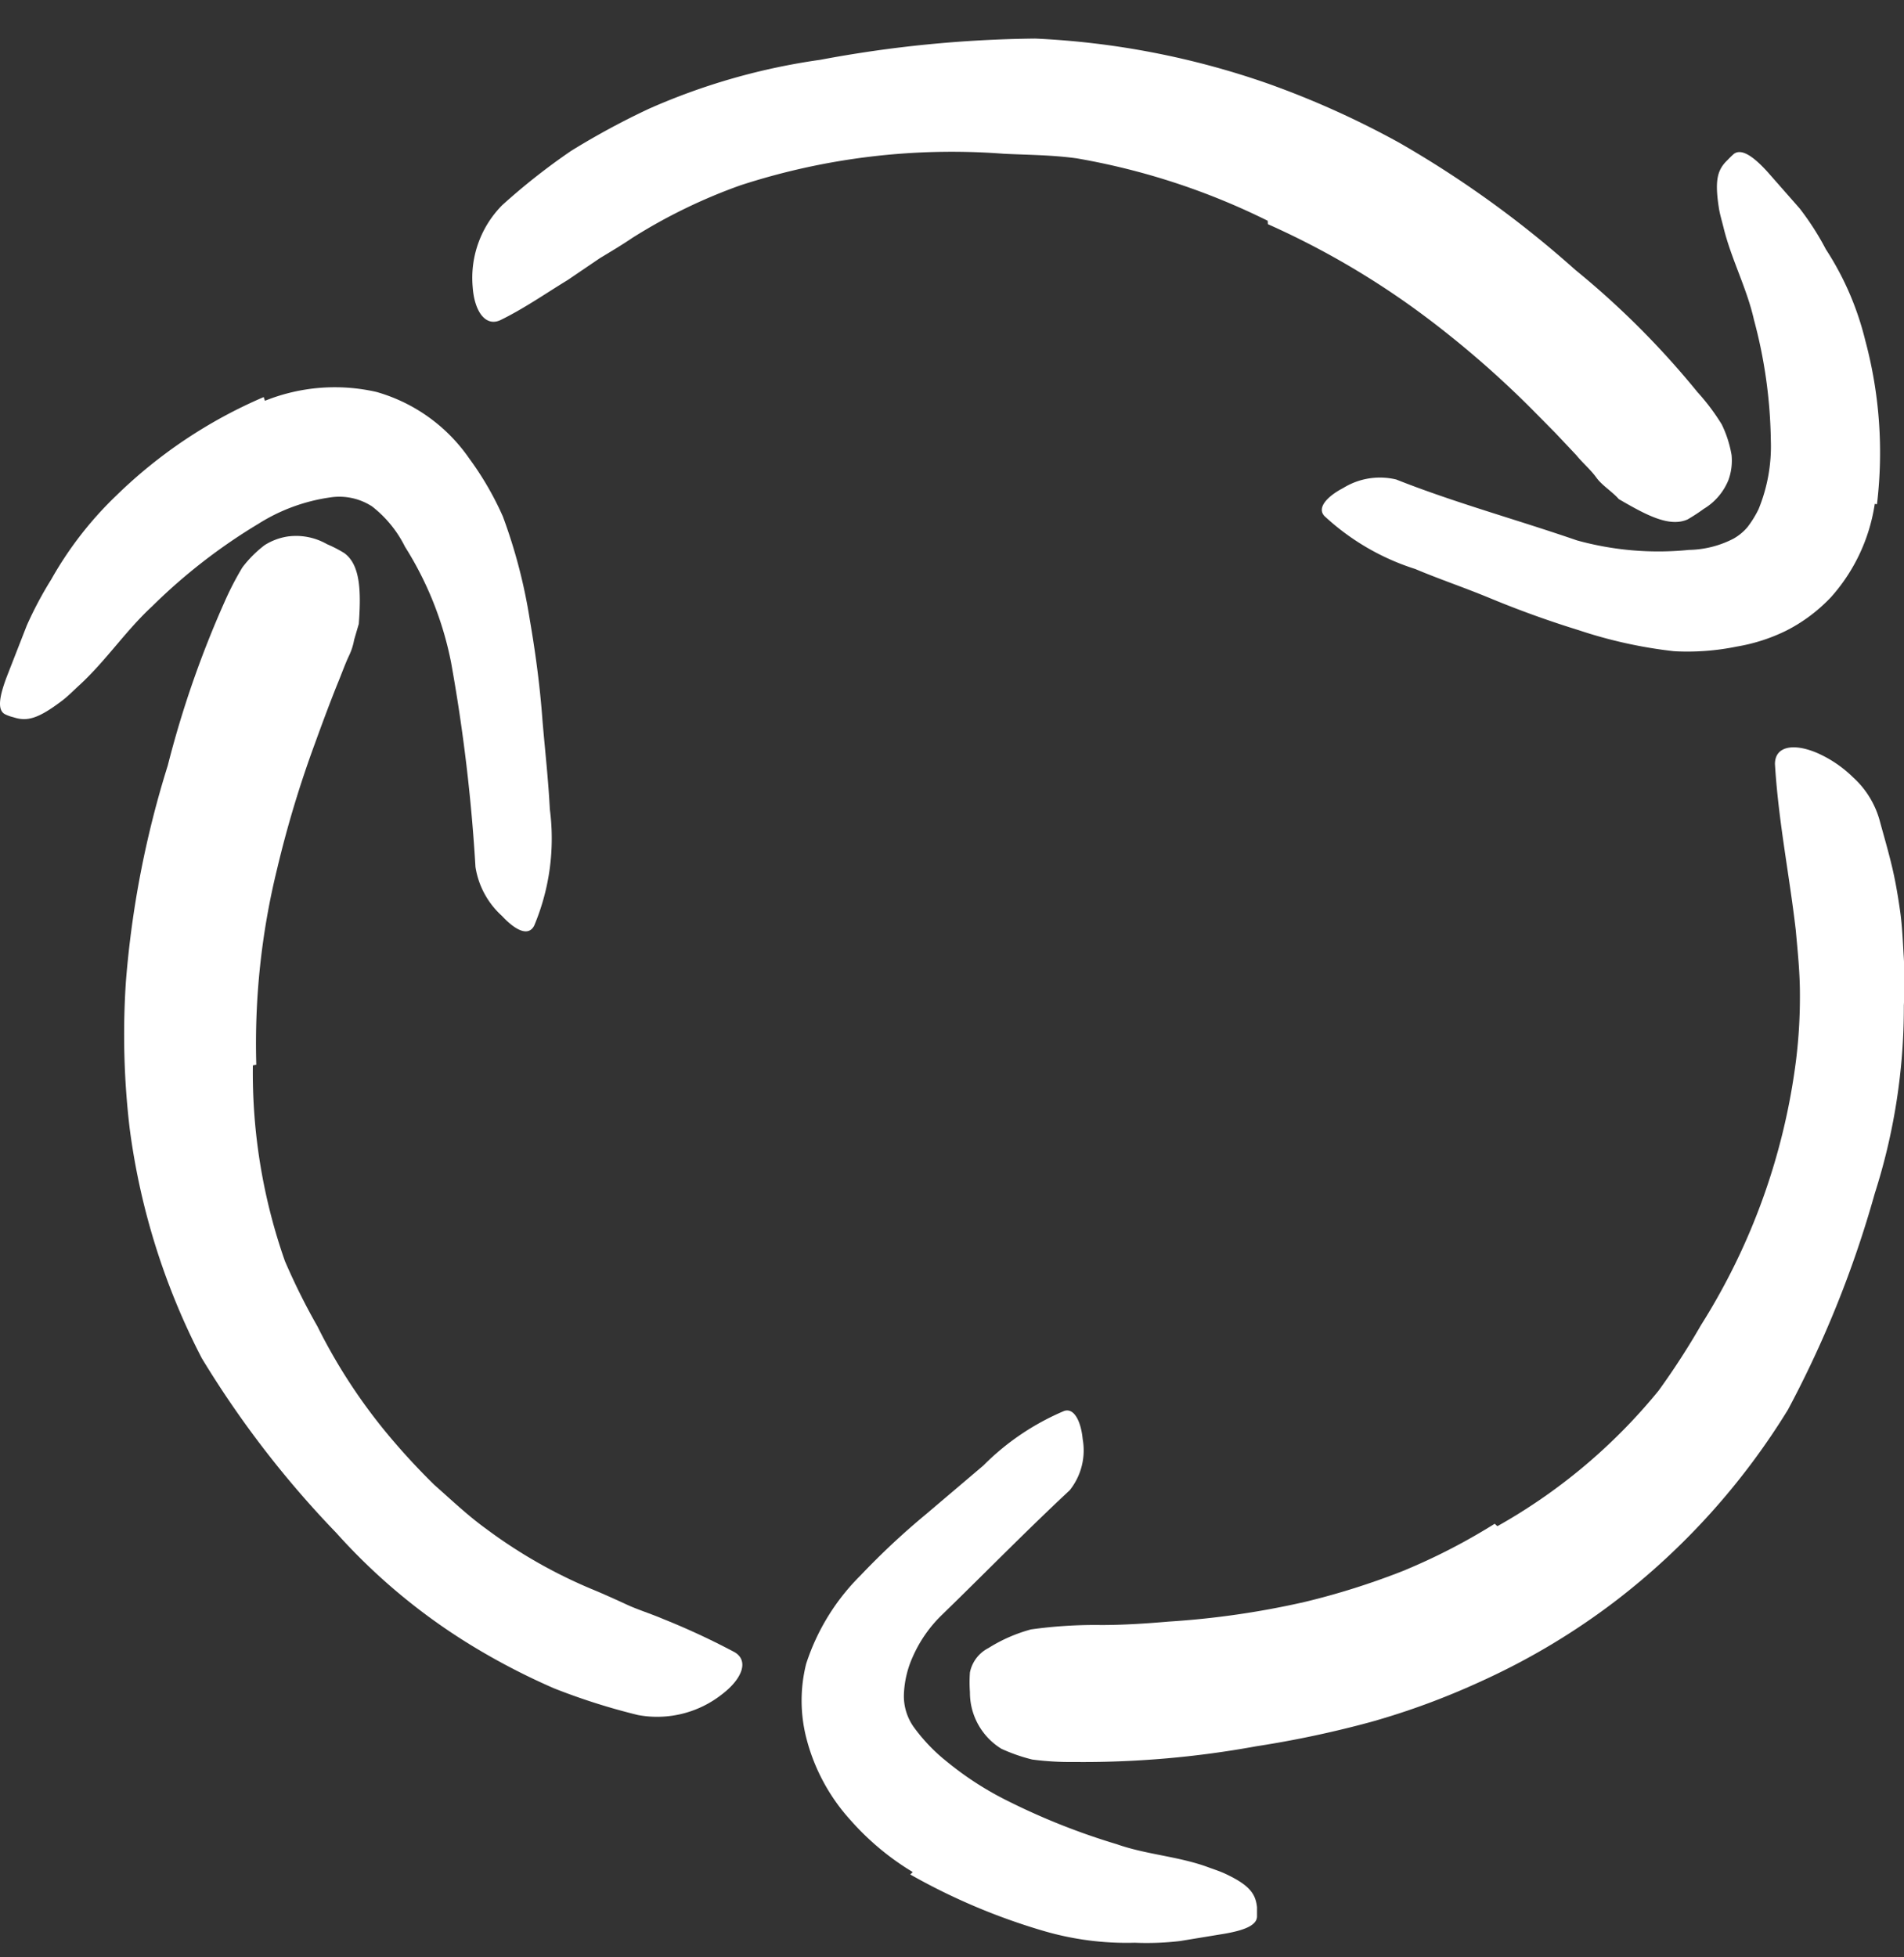
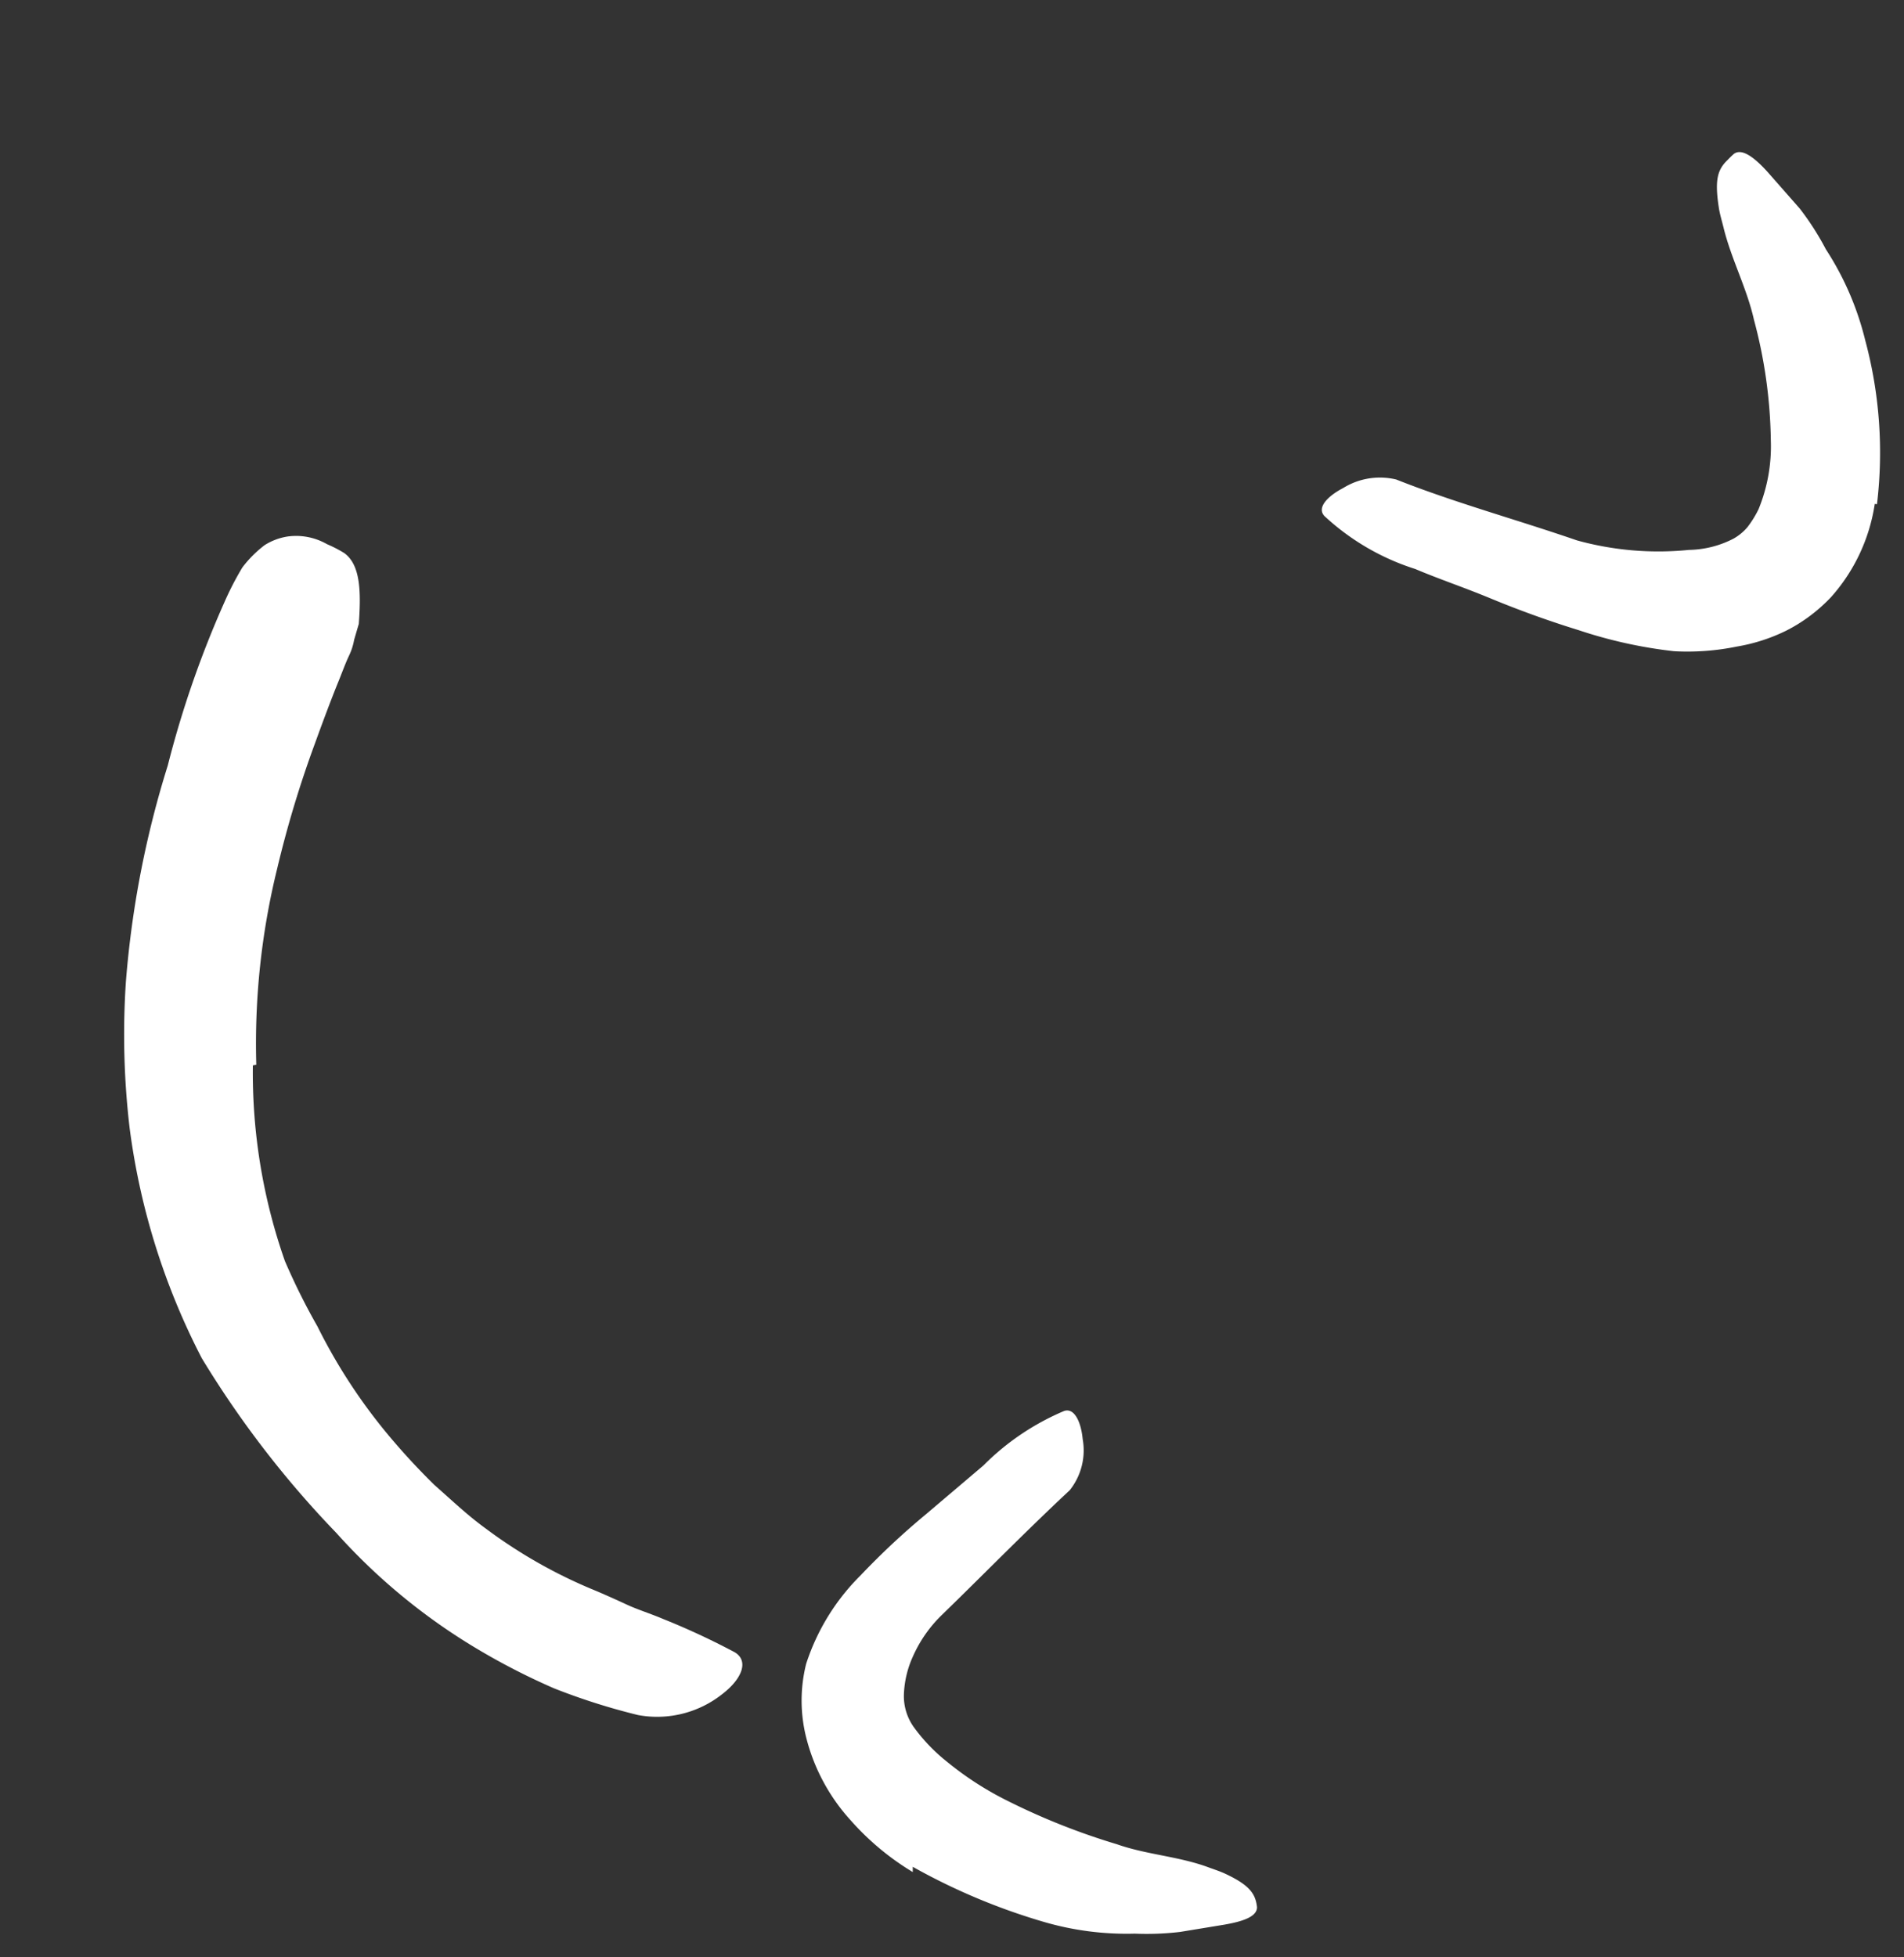
<svg xmlns="http://www.w3.org/2000/svg" width="36" height="37" fill="none">
  <rect width="100%" height="100%" fill="#333333" stroke="none" />
-   <path fill="#fff" d="M23.969 4.173a13.15 13.15 0 0 0-3.607-1.179c-.462-.065-.924-.065-1.387-.088A12.918 12.918 0 0 0 14 3.503c-.716.255-1.401.588-2.044.994-.198.134-.407.259-.615.384l-.605.411c-.417.254-.819.536-1.272.758-.282.134-.495-.161-.527-.628a1.951 1.951 0 0 1 .56-1.545c.41-.371.846-.714 1.303-1.026.475-.293.966-.559 1.47-.795a12.175 12.175 0 0 1 3.237-.925 23.19 23.19 0 0 1 4.065-.402c1.495.068 2.974.353 4.387.846a16.81 16.81 0 0 1 2.497 1.123 19.719 19.719 0 0 1 3.325 2.4 16.04 16.04 0 0 1 2.312 2.312c.173.19.328.395.462.615.089.183.151.377.185.578.015.156-.004.314-.056.462a1.129 1.129 0 0 1-.471.555c-.098.072-.2.138-.305.199-.343.152-.777-.079-1.3-.384-.125-.143-.319-.259-.425-.407-.106-.148-.264-.282-.38-.425l-.397-.421-.411-.416a18.607 18.607 0 0 0-1.822-1.61 15.493 15.493 0 0 0-3.2-1.918l-.004-.065Z" />
  <path fill="#fff" d="M35.447 9.526a3.402 3.402 0 0 1-.827 1.762c-.246.26-.535.477-.856.638a3.376 3.376 0 0 1-.924.296c-.391.08-.79.11-1.189.088a8.783 8.783 0 0 1-1.803-.398 18.918 18.918 0 0 1-1.655-.596c-.537-.222-.962-.361-1.434-.56a4.541 4.541 0 0 1-1.715-.999c-.152-.157.051-.374.351-.531.3-.186.661-.244 1.004-.162 1.096.435 2.265.754 3.417 1.151.688.19 1.407.252 2.117.18a1.9 1.9 0 0 0 .842-.212.97.97 0 0 0 .264-.217 1.92 1.92 0 0 0 .212-.343 3.13 3.13 0 0 0 .231-1.294 9.215 9.215 0 0 0-.319-2.284c-.134-.597-.425-1.138-.573-1.734-.032-.134-.074-.264-.093-.398-.078-.513-.023-.707.167-.888.04-.042.08-.082.125-.12.143-.097.36.046.633.347l.606.689c.187.242.353.5.495.772.344.527.595 1.109.744 1.72a8.171 8.171 0 0 1 .222 3.098l-.042-.005ZM4.781 20.14a10.75 10.75 0 0 0 .606 3.698c.182.423.387.835.615 1.235a10.5 10.5 0 0 0 1.355 2.072c.27.322.555.63.855.924.32.282.63.578.976.828.614.459 1.281.84 1.988 1.137.227.093.462.2.67.296.209.097.463.176.69.273.462.185.914.395 1.354.629.273.162.143.5-.226.786-.45.36-1.034.507-1.6.402-.54-.132-1.07-.3-1.586-.504a12.75 12.75 0 0 1-1.498-.772 11.418 11.418 0 0 1-2.622-2.168 18.77 18.77 0 0 1-2.543-3.302 13.112 13.112 0 0 1-1.364-4.35 15.05 15.05 0 0 1-.07-2.775c.11-1.385.375-2.753.791-4.078a19.159 19.159 0 0 1 1.068-3.08c.1-.229.214-.451.343-.665.12-.159.262-.3.42-.421.13-.082.274-.137.426-.162.26-.038.525.013.753.143.112.048.22.103.324.167.305.217.324.712.278 1.34l-.088.301c-.018.101-.049.2-.093.292-.083.175-.148.365-.226.55-.148.37-.287.744-.426 1.128a20.563 20.563 0 0 0-.712 2.363 13.824 13.824 0 0 0-.393 3.699l-.065.014Z" />
-   <path fill="#fff" d="M5.01 7.576a3.542 3.542 0 0 1 2.108-.167c.715.203 1.336.65 1.757 1.262.25.34.462.706.633 1.092a10.1 10.1 0 0 1 .509 1.95c.11.639.194 1.272.24 1.906.047.56.111 1.119.139 1.678a4.243 4.243 0 0 1-.296 2.201c-.115.222-.374.07-.61-.185a1.572 1.572 0 0 1-.5-.925 32.559 32.559 0 0 0-.462-3.87 6.414 6.414 0 0 0-.87-2.182 2.215 2.215 0 0 0-.623-.763 1.137 1.137 0 0 0-.786-.171c-.485.068-.95.238-1.364.5a10.7 10.7 0 0 0-2.007 1.558c-.5.462-.865 1.017-1.364 1.48-.111.1-.213.207-.333.3-.462.351-.67.402-.925.319a.776.776 0 0 1-.166-.06c-.148-.084-.102-.347.055-.75l.361-.924c.133-.3.288-.591.462-.87a6.844 6.844 0 0 1 1.244-1.6 9.132 9.132 0 0 1 2.774-1.849l.023.07ZM28.312 28.85a10.682 10.682 0 0 0 3.047-2.561c.29-.4.559-.816.805-1.244a12.253 12.253 0 0 0 1.798-5.03 9.79 9.79 0 0 0 .07-1.221c0-.407-.042-.814-.079-1.216-.12-1.04-.328-2.058-.393-3.135 0-.338.351-.398.79-.213.255.111.487.268.685.462.238.215.411.492.5.8.078.287.161.569.23.856.07.286.12.582.162.878.042.296.051.592.07.888.016.299.016.598 0 .897a11.532 11.532 0 0 1-.55 3.55 20.253 20.253 0 0 1-1.642 4.088 13.375 13.375 0 0 1-3.236 3.597 13.068 13.068 0 0 1-2.543 1.526c-.679.314-1.38.574-2.1.777a19.77 19.77 0 0 1-2.177.462 18.2 18.2 0 0 1-3.454.296c-.26.003-.52-.012-.777-.046a3.274 3.274 0 0 1-.583-.203 1.248 1.248 0 0 1-.596-1.073 2.537 2.537 0 0 1 0-.37c.04-.2.17-.37.351-.462.25-.157.52-.275.805-.352.438-.061.88-.089 1.322-.083.43 0 .86-.028 1.285-.065a16.134 16.134 0 0 0 2.562-.37c.63-.151 1.247-.346 1.85-.582a11.559 11.559 0 0 0 1.747-.897l.051.046Z" />
-   <path fill="#fff" d="M17.258 35.388a5.023 5.023 0 0 1-1.18-.985 3.648 3.648 0 0 1-.836-1.563 2.859 2.859 0 0 1 0-1.387 4.16 4.16 0 0 1 1.026-1.67c.389-.409.8-.795 1.235-1.155l1.09-.925c.437-.44.956-.79 1.527-1.031.19-.065.319.199.351.532.061.342-.028.694-.245.966-.837.781-1.632 1.595-2.427 2.367a2.502 2.502 0 0 0-.541.782c-.1.22-.156.457-.167.698-.01.224.055.445.185.629.179.246.39.467.629.656.356.292.743.541 1.156.745.66.33 1.346.602 2.053.814.55.194 1.133.226 1.687.42.125.047.246.084.366.139.462.217.573.38.6.633v.172c0 .17-.24.263-.61.328l-.846.139a5.43 5.43 0 0 1-.855.032 5.586 5.586 0 0 1-1.72-.222 11.854 11.854 0 0 1-2.525-1.068l.047-.046Z" />
+   <path fill="#fff" d="M17.258 35.388a5.023 5.023 0 0 1-1.18-.985 3.648 3.648 0 0 1-.836-1.563 2.859 2.859 0 0 1 0-1.387 4.16 4.16 0 0 1 1.026-1.67c.389-.409.8-.795 1.235-1.155l1.09-.925c.437-.44.956-.79 1.527-1.031.19-.065.319.199.351.532.061.342-.028.694-.245.966-.837.781-1.632 1.595-2.427 2.367a2.502 2.502 0 0 0-.541.782c-.1.22-.156.457-.167.698-.01.224.055.445.185.629.179.246.39.467.629.656.356.292.743.541 1.156.745.66.33 1.346.602 2.053.814.55.194 1.133.226 1.687.42.125.047.246.084.366.139.462.217.573.38.6.633c0 .17-.24.263-.61.328l-.846.139a5.43 5.43 0 0 1-.855.032 5.586 5.586 0 0 1-1.72-.222 11.854 11.854 0 0 1-2.525-1.068l.047-.046Z" />
</svg>